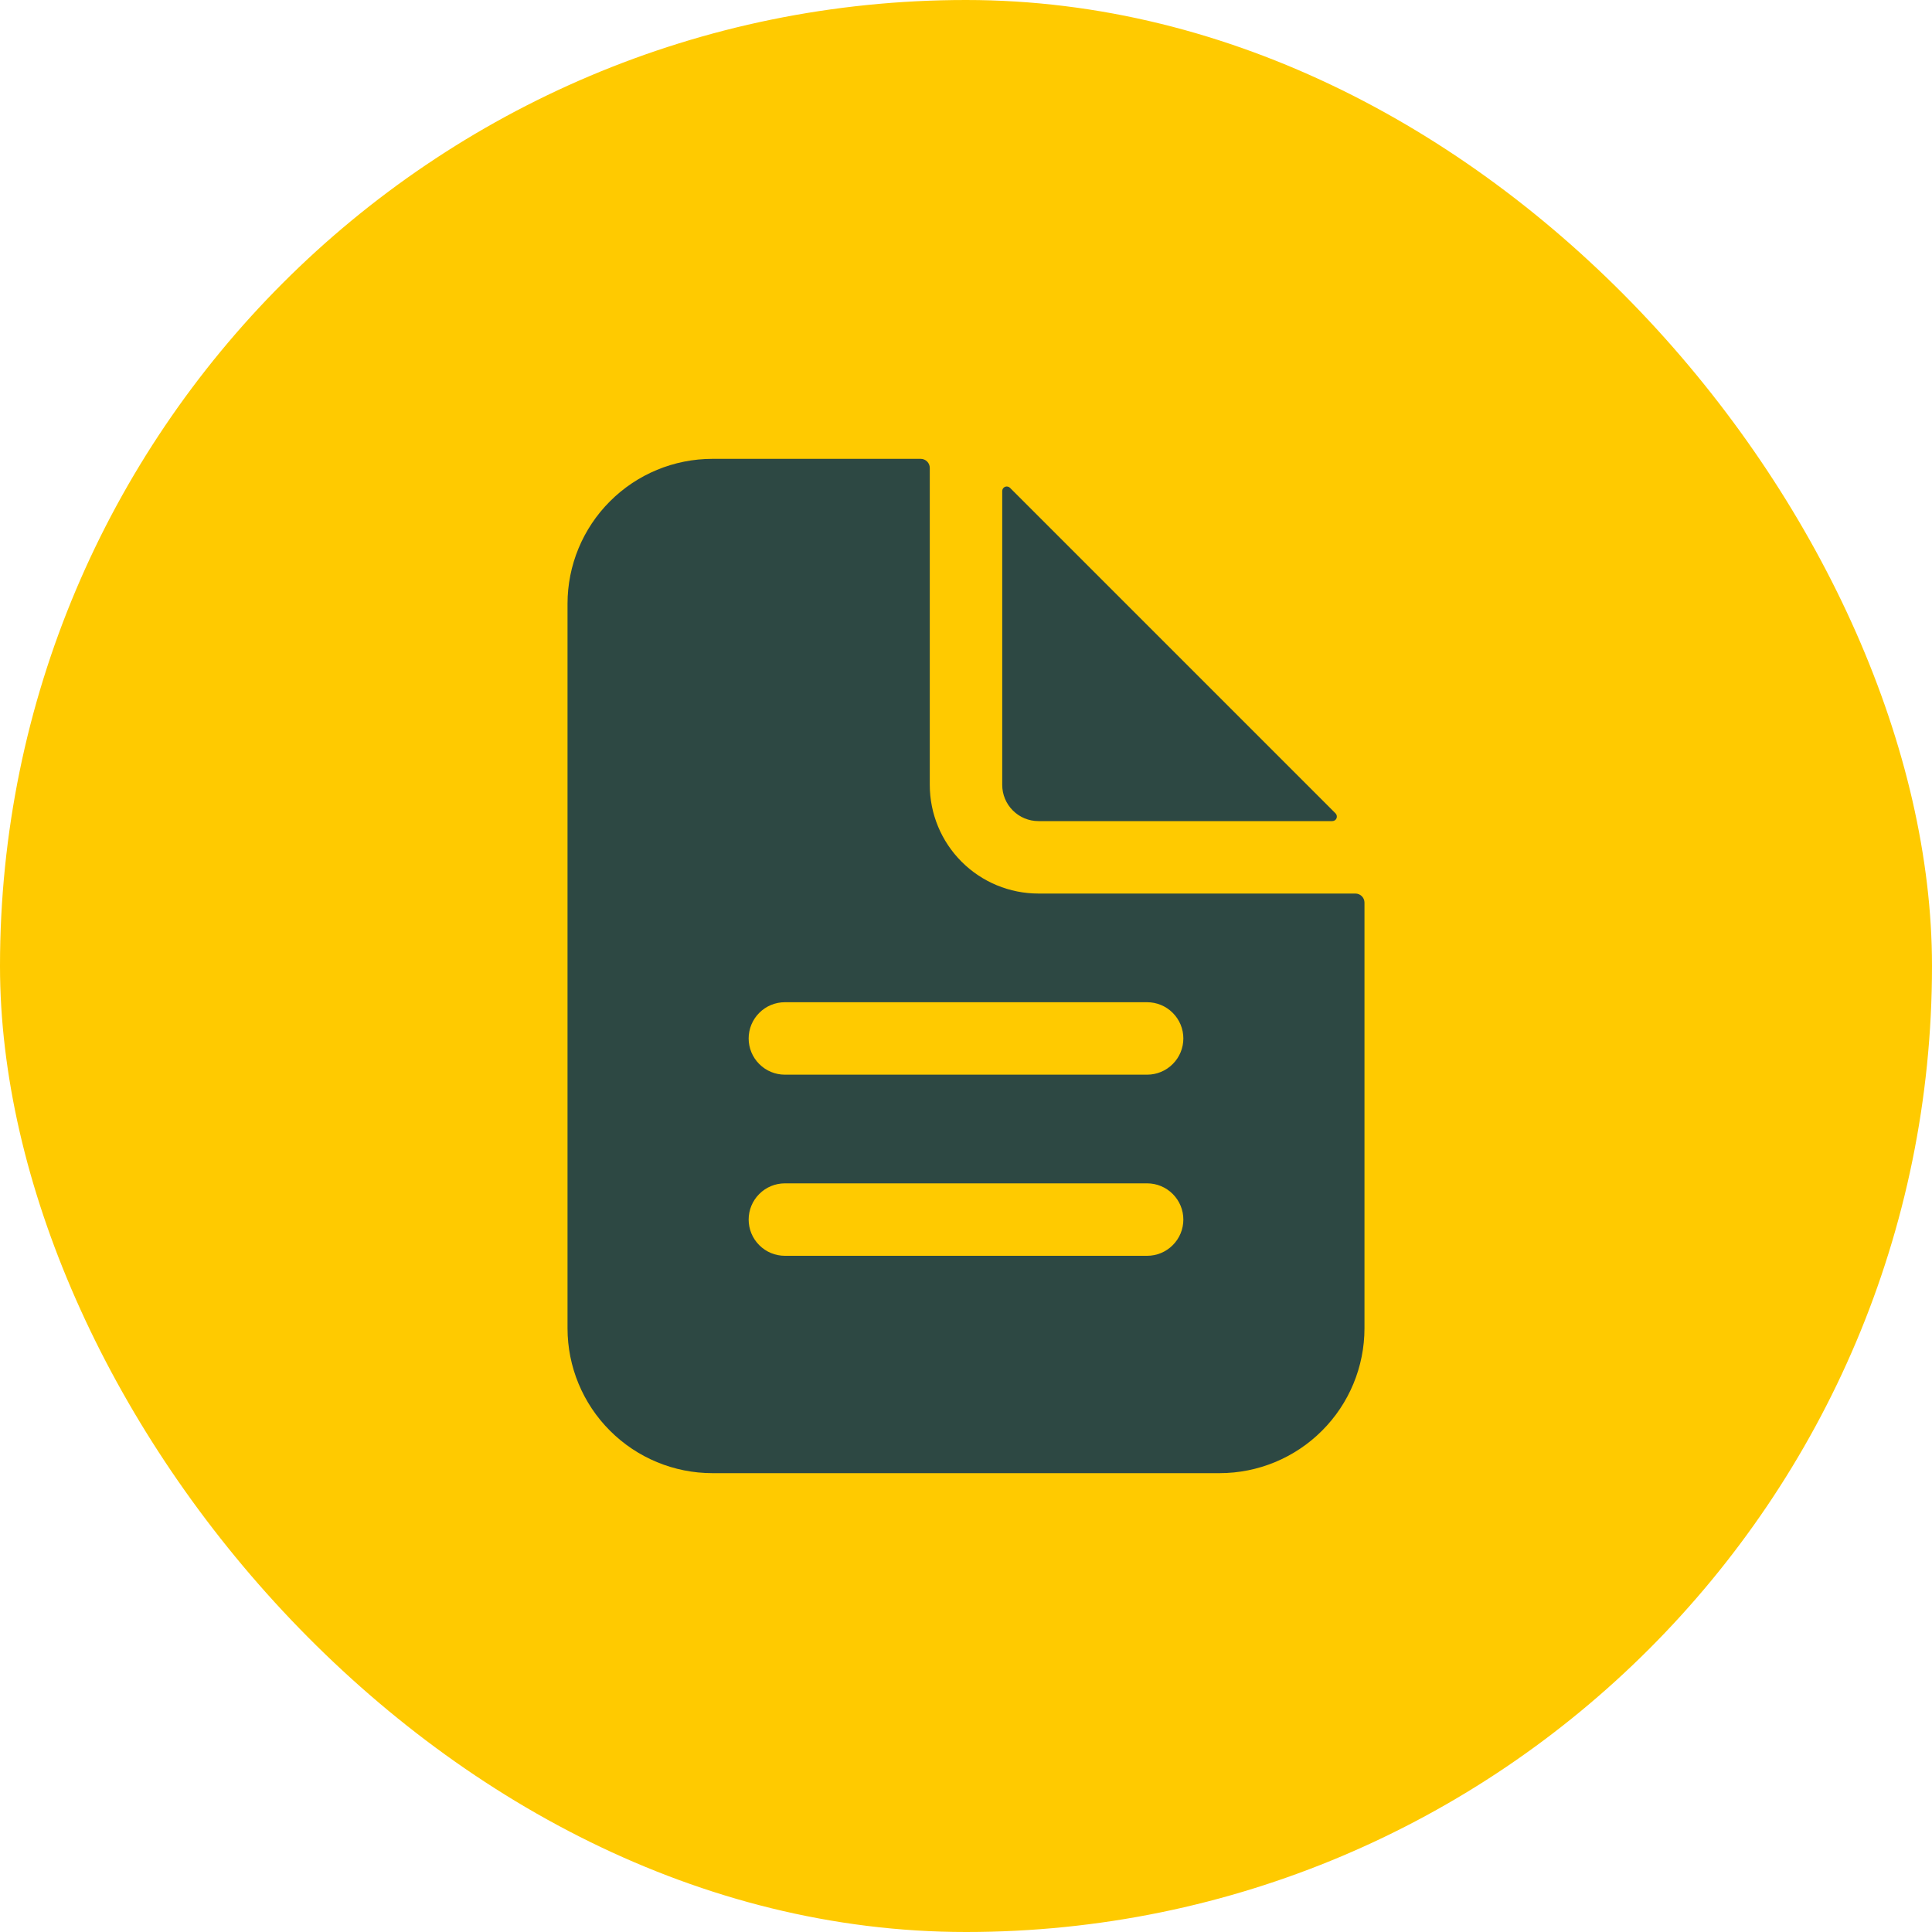
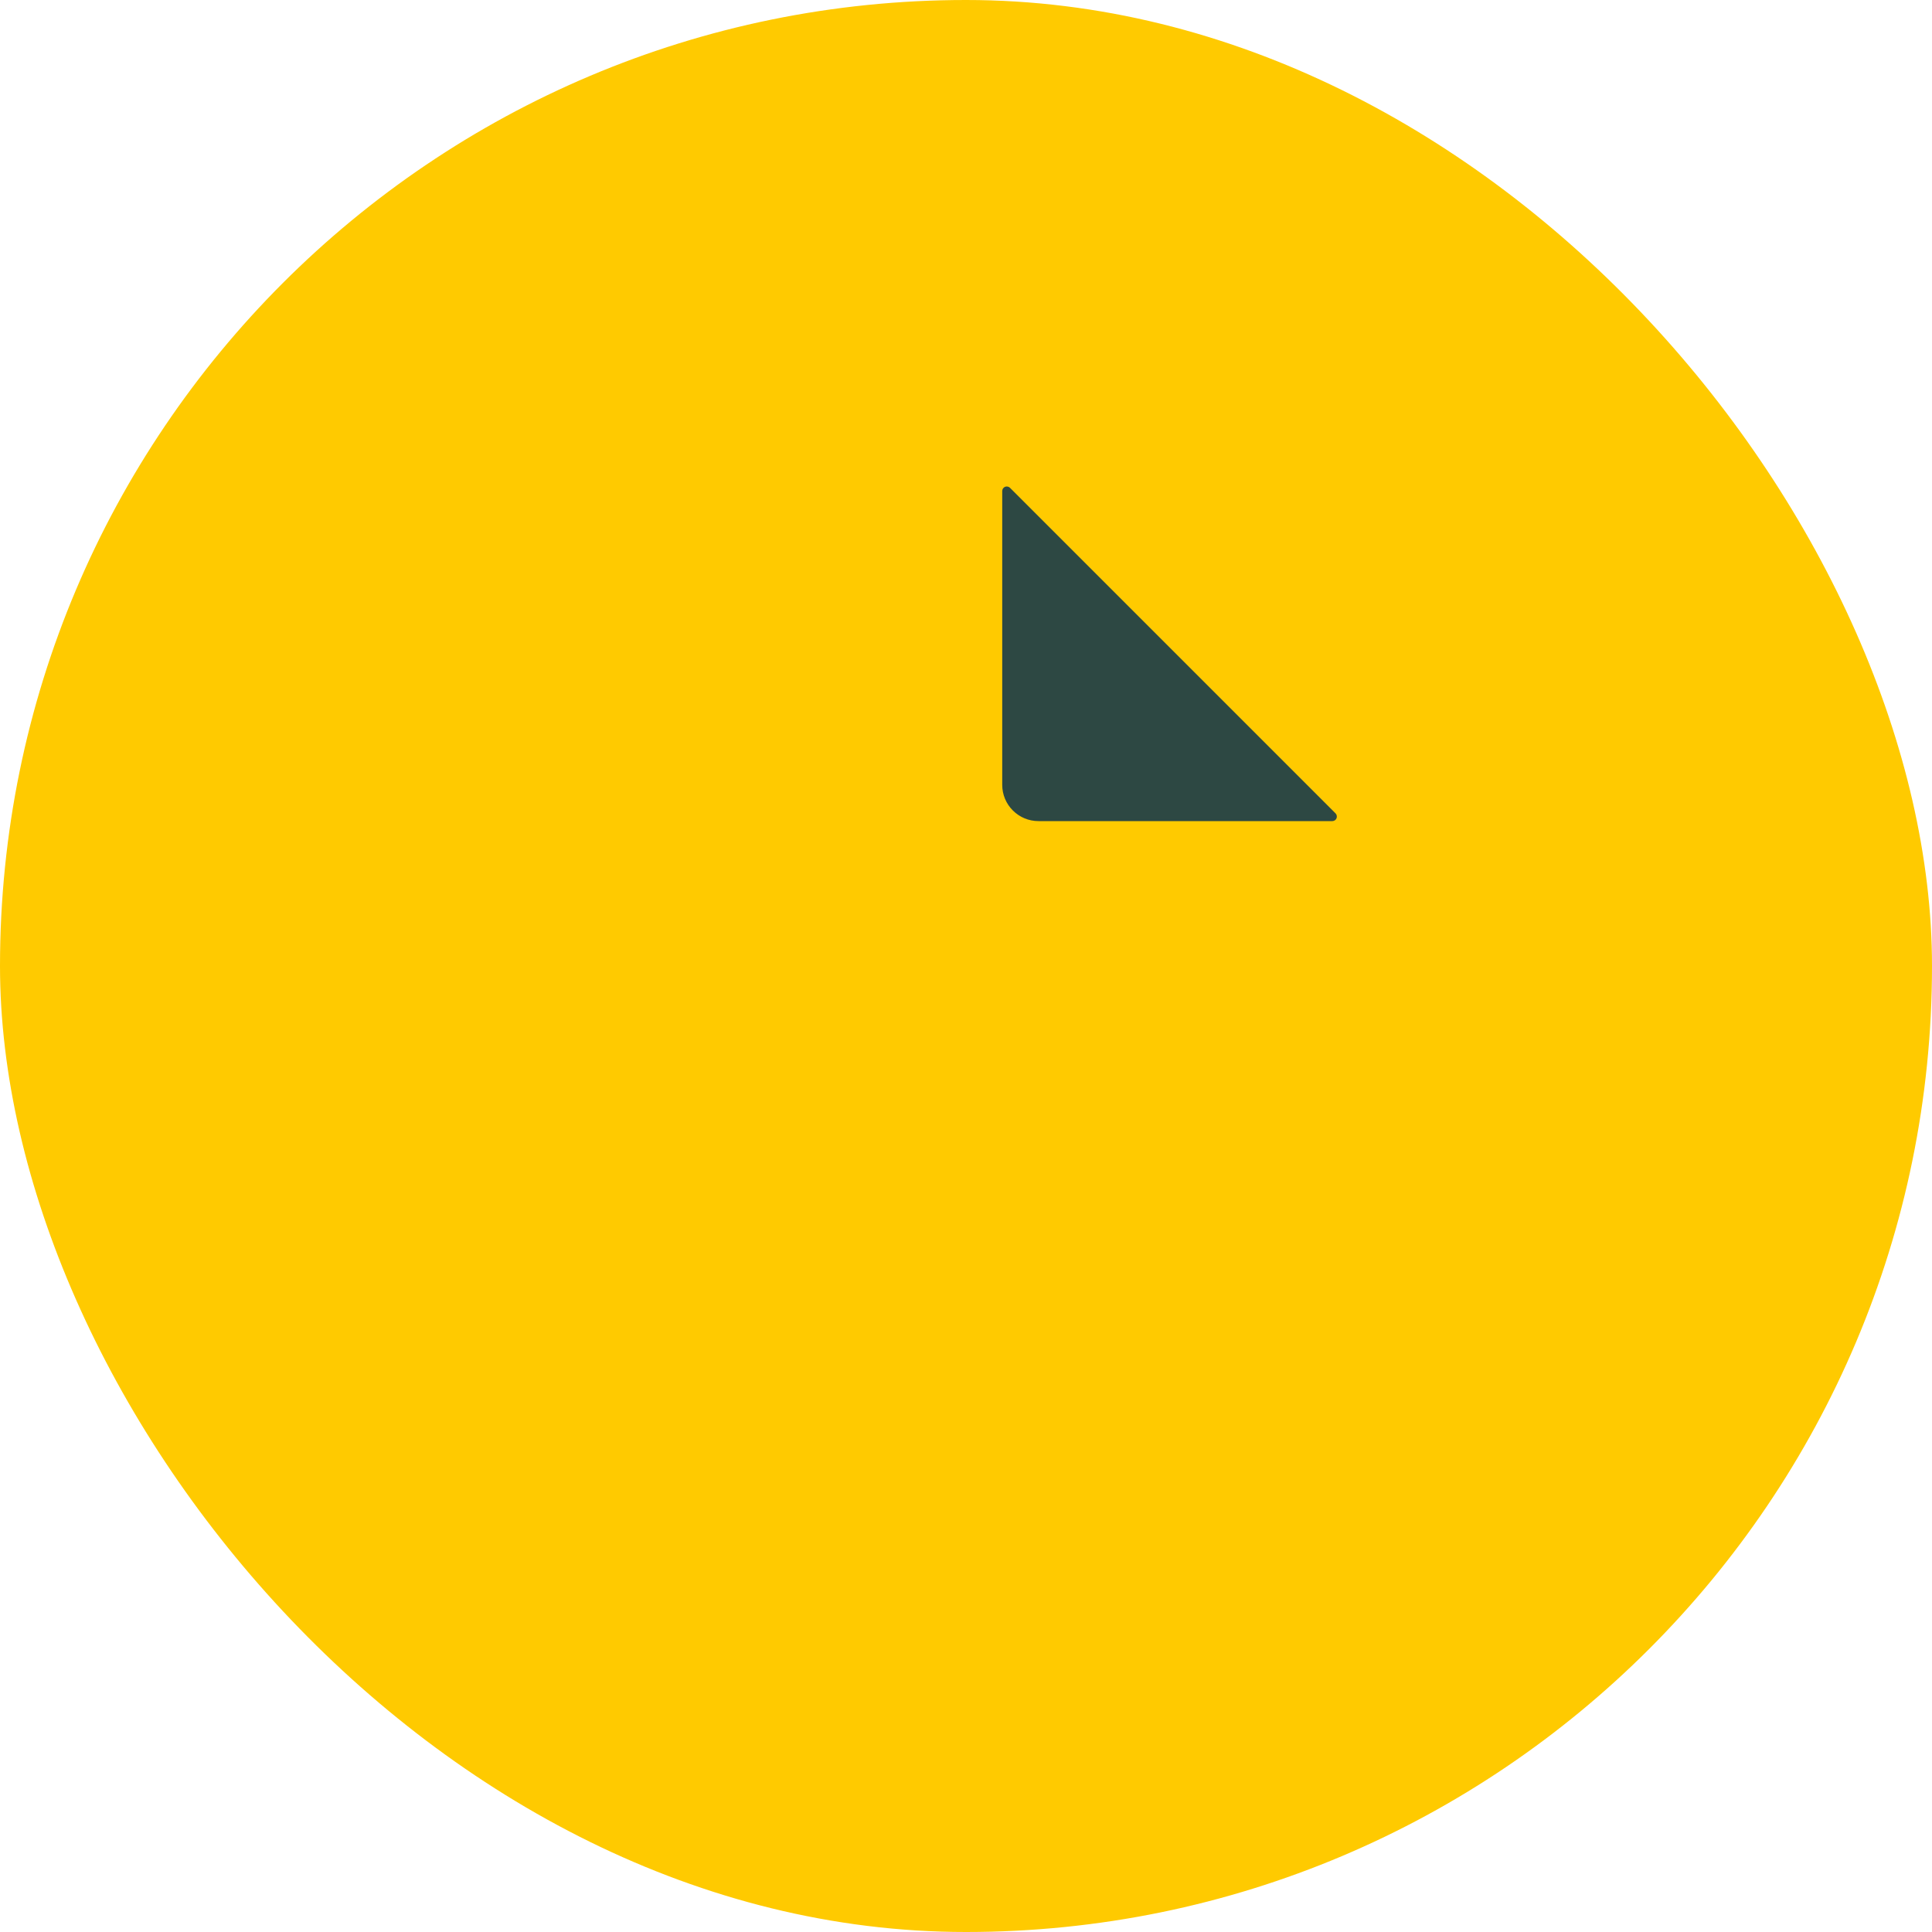
<svg xmlns="http://www.w3.org/2000/svg" width="40" height="40" viewBox="0 0 40 40" fill="none">
  <rect width="40" height="40" rx="20" fill="#FFCA00" />
-   <path d="M28.062 18.5H21.5C20.903 18.5 20.331 18.263 19.909 17.841C19.487 17.419 19.25 16.847 19.25 16.25V9.688C19.25 9.638 19.23 9.59 19.195 9.555C19.16 9.52 19.112 9.5 19.062 9.5H14.75C13.954 9.5 13.191 9.816 12.629 10.379C12.066 10.941 11.75 11.704 11.75 12.5V27.5C11.75 28.296 12.066 29.059 12.629 29.621C13.191 30.184 13.954 30.5 14.75 30.5H25.25C26.046 30.5 26.809 30.184 27.371 29.621C27.934 29.059 28.25 28.296 28.25 27.5V18.688C28.25 18.638 28.23 18.59 28.195 18.555C28.16 18.52 28.112 18.5 28.062 18.5ZM23.75 26H16.25C16.051 26 15.86 25.921 15.72 25.78C15.579 25.64 15.5 25.449 15.5 25.25C15.5 25.051 15.579 24.86 15.72 24.72C15.86 24.579 16.051 24.5 16.25 24.5H23.75C23.949 24.5 24.14 24.579 24.28 24.72C24.421 24.86 24.5 25.051 24.5 25.25C24.5 25.449 24.421 25.64 24.28 25.78C24.14 25.921 23.949 26 23.75 26ZM23.75 22.25H16.25C16.051 22.25 15.86 22.171 15.72 22.03C15.579 21.89 15.5 21.699 15.5 21.5C15.5 21.301 15.579 21.11 15.72 20.97C15.86 20.829 16.051 20.75 16.25 20.75H23.75C23.949 20.75 24.14 20.829 24.28 20.97C24.421 21.11 24.5 21.301 24.5 21.5C24.5 21.699 24.421 21.89 24.28 22.03C24.14 22.171 23.949 22.25 23.75 22.25Z" fill="#2D4843" />
-   <path d="M27.651 16.84L20.91 10.099C20.897 10.086 20.88 10.077 20.862 10.074C20.844 10.07 20.825 10.072 20.808 10.079C20.791 10.086 20.776 10.098 20.766 10.113C20.756 10.129 20.75 10.147 20.75 10.165V16.25C20.75 16.449 20.829 16.64 20.97 16.78C21.11 16.921 21.301 17 21.5 17H27.585C27.603 17 27.621 16.994 27.637 16.984C27.652 16.974 27.664 16.959 27.671 16.942C27.678 16.925 27.68 16.906 27.676 16.888C27.673 16.87 27.664 16.853 27.651 16.84V16.84Z" fill="#2D4843" />
+   <path d="M27.651 16.84L20.91 10.099C20.897 10.086 20.88 10.077 20.862 10.074C20.844 10.07 20.825 10.072 20.808 10.079C20.791 10.086 20.776 10.098 20.766 10.113C20.756 10.129 20.75 10.147 20.75 10.165V16.25C20.75 16.449 20.829 16.64 20.97 16.78C21.11 16.921 21.301 17 21.5 17H27.585C27.603 17 27.621 16.994 27.637 16.984C27.652 16.974 27.664 16.959 27.671 16.942C27.678 16.925 27.68 16.906 27.676 16.888C27.673 16.87 27.664 16.853 27.651 16.84Z" fill="#2D4843" />
</svg>